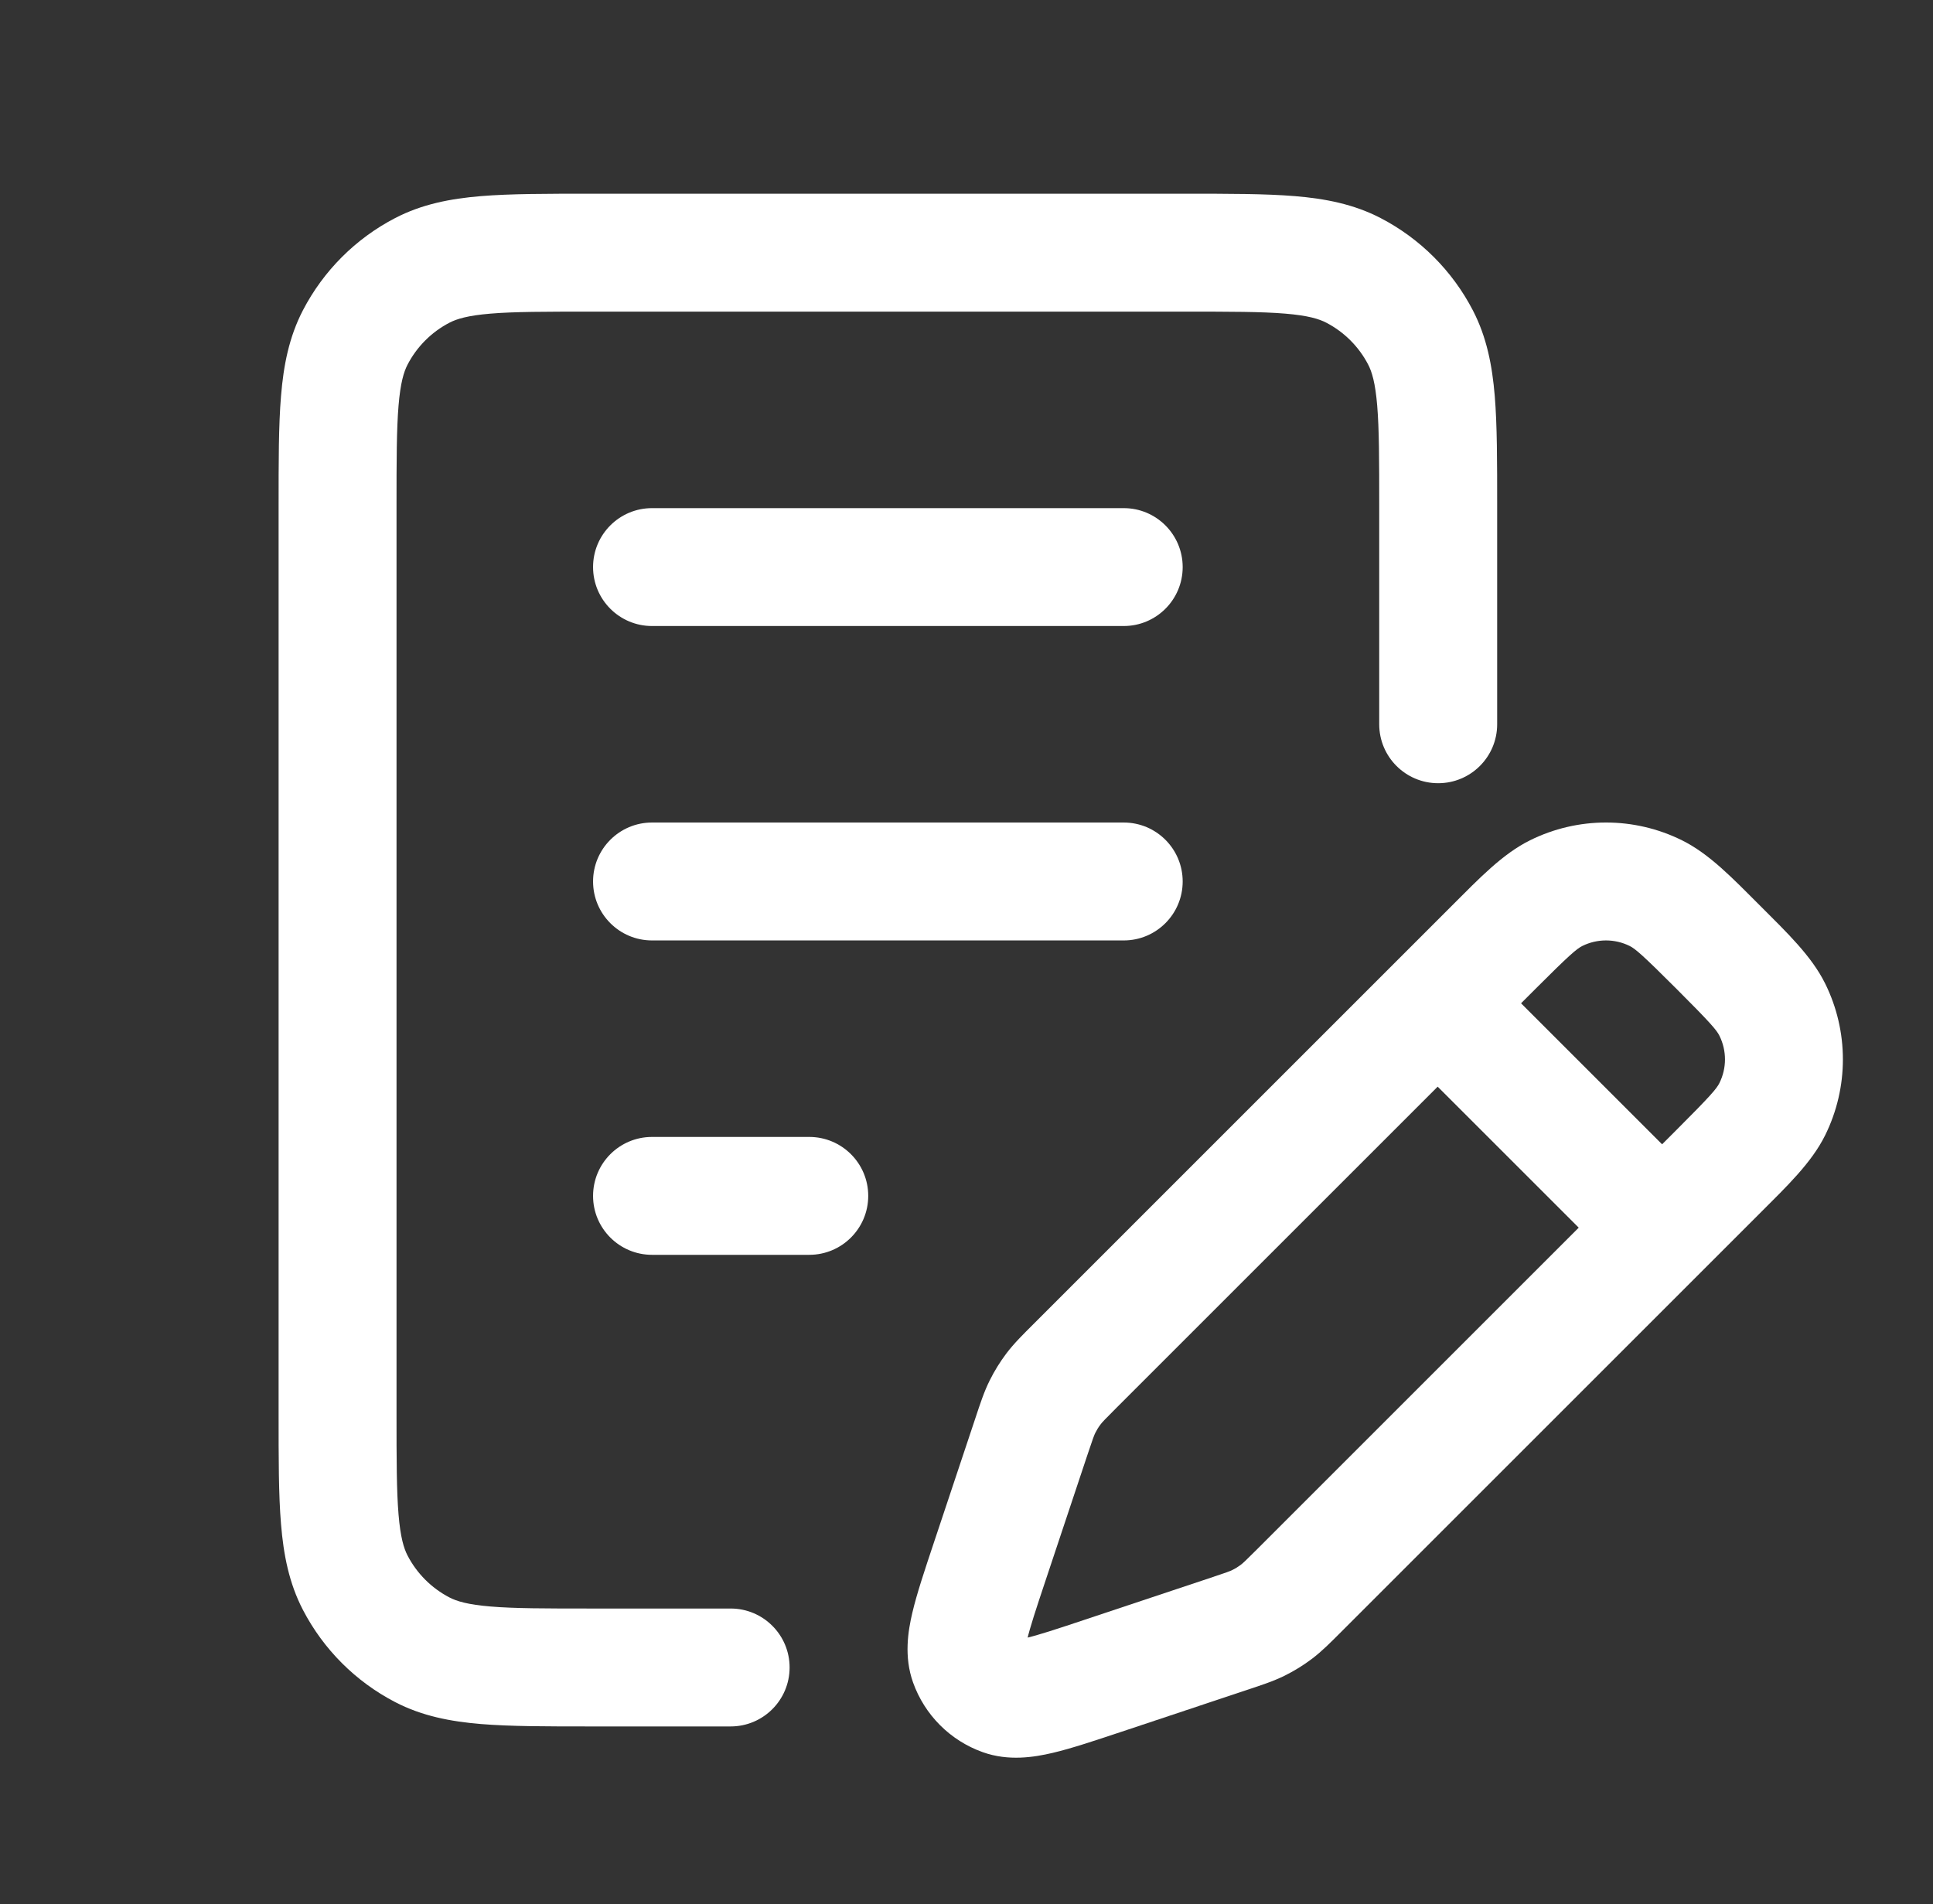
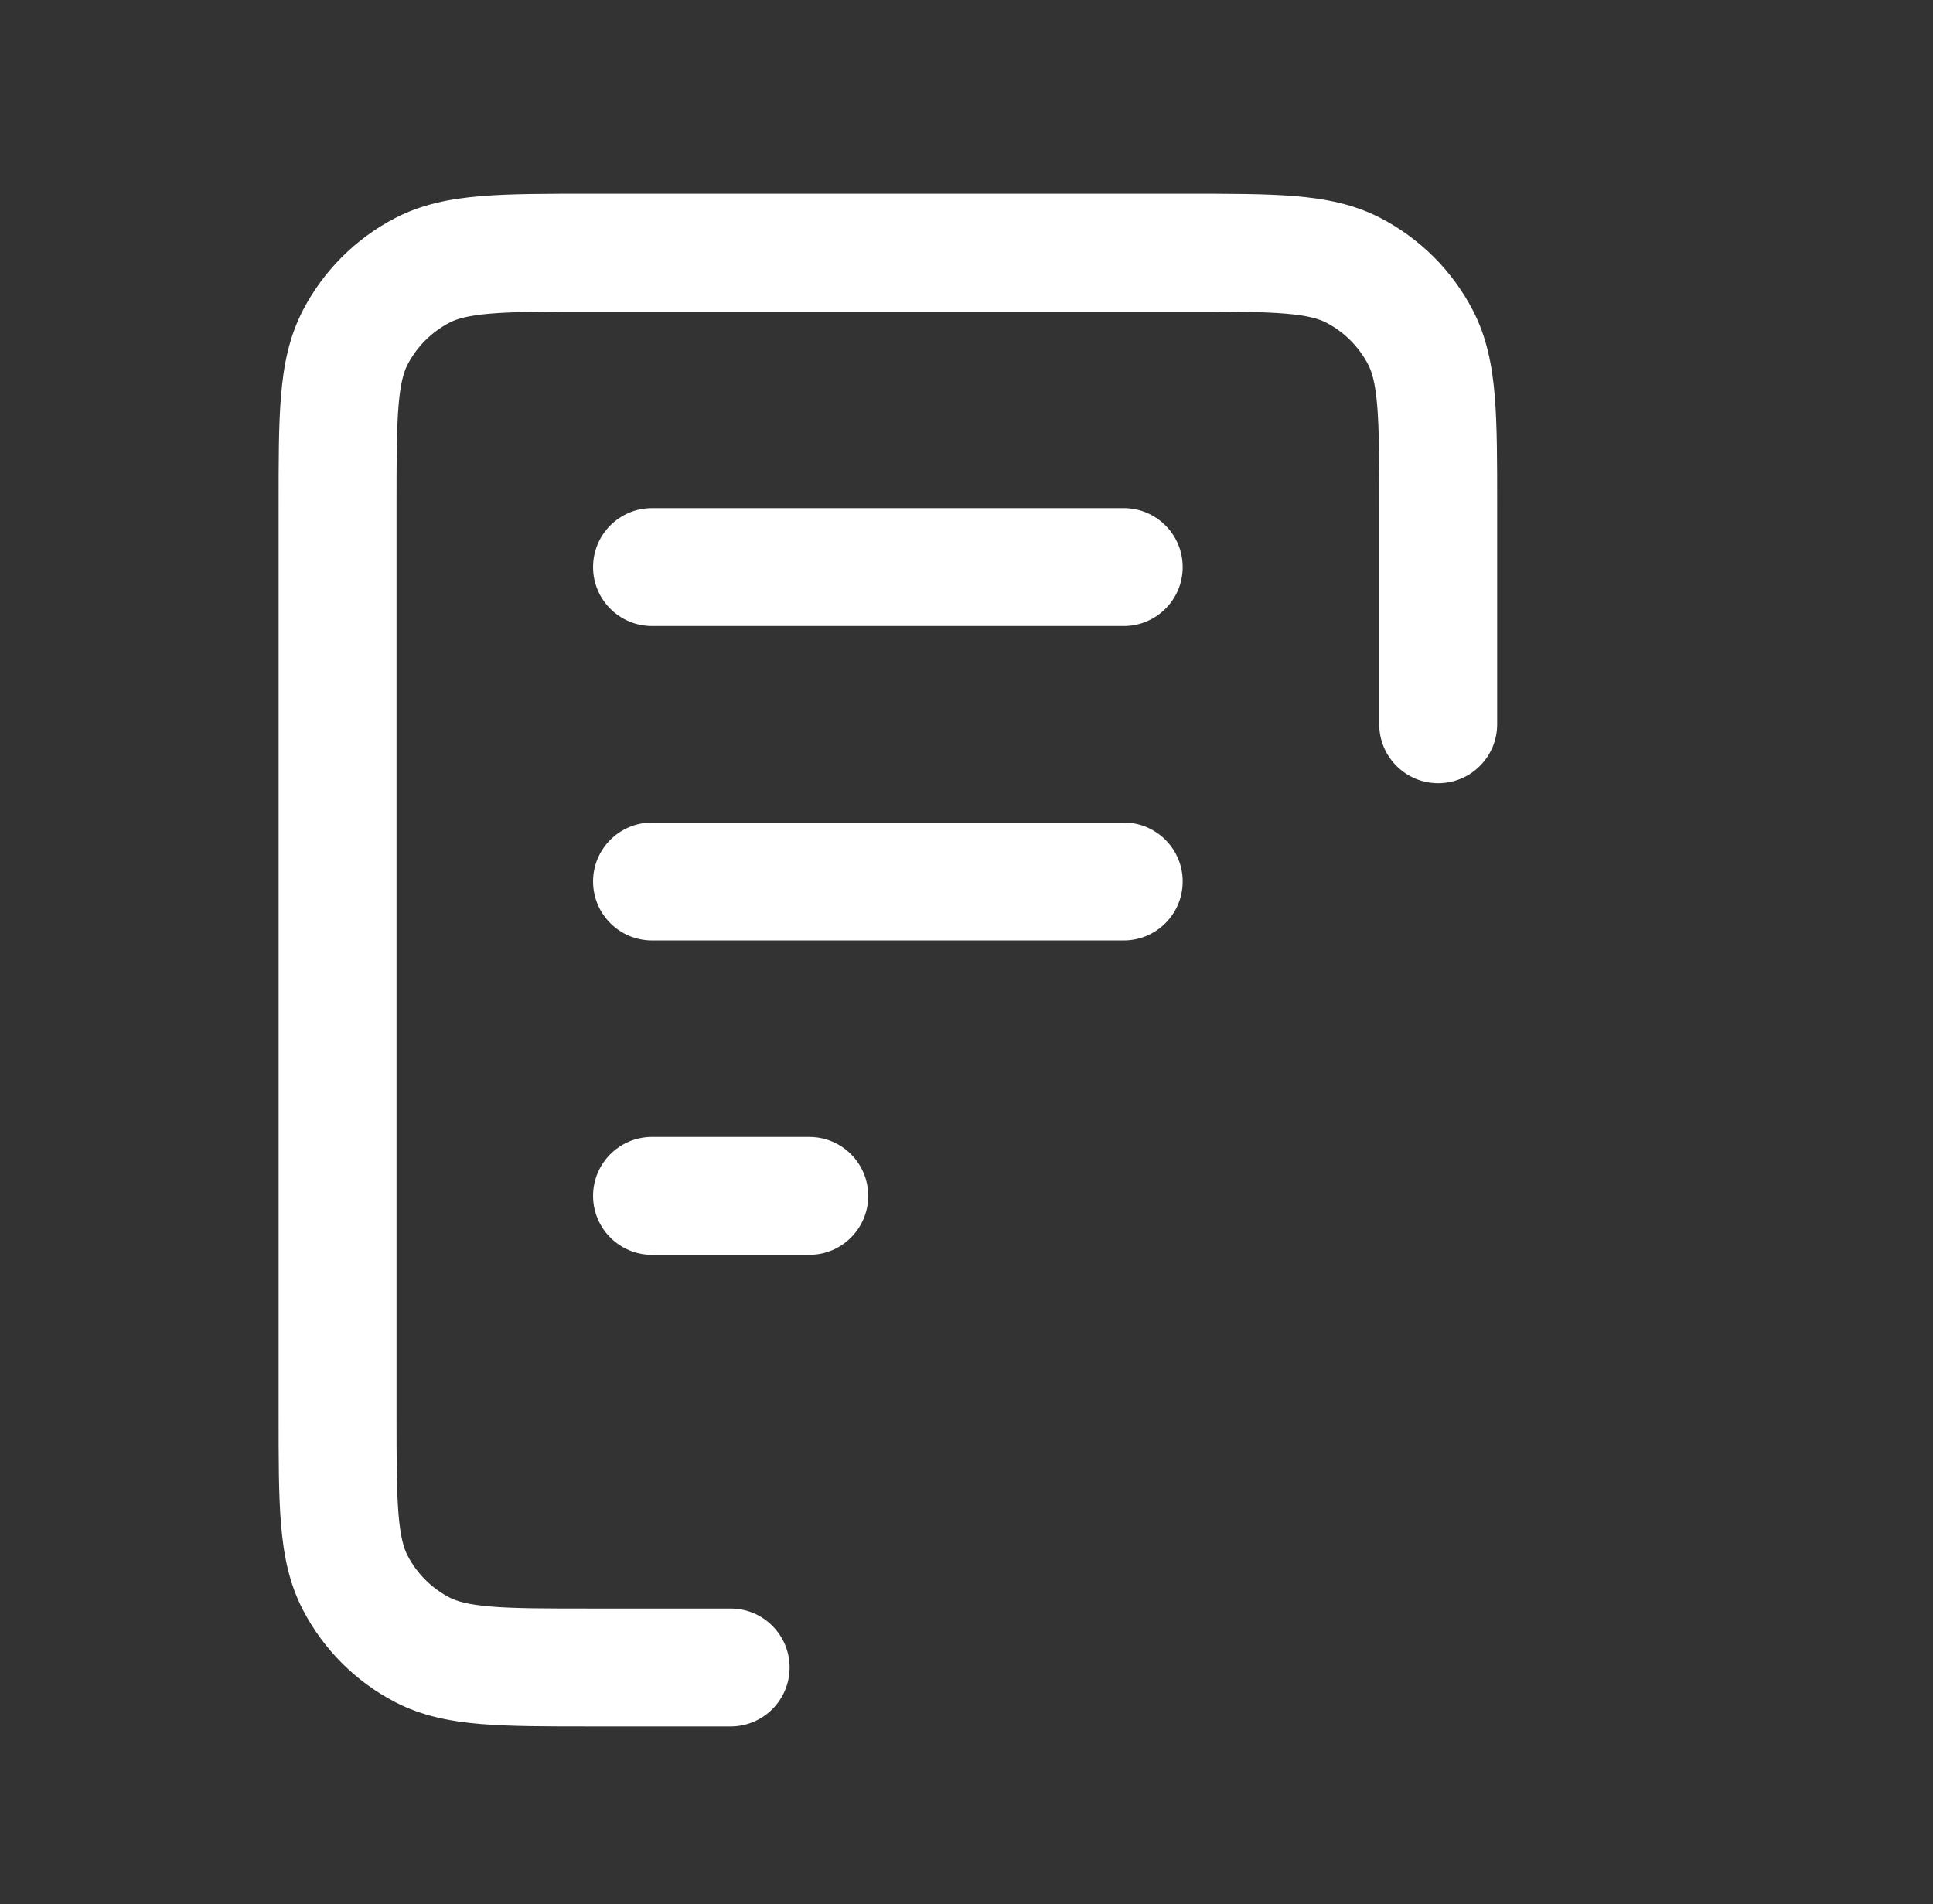
<svg xmlns="http://www.w3.org/2000/svg" width="68" height="67" viewBox="0 0 68 67" fill="none">
  <rect x="0" y="0" width="68" height="67" fill="#333333" stroke="none" />
  <path d="M22.937 40.004C21.792 40.004 20.863 40.932 20.863 42.078C20.863 43.223 21.792 44.152 22.937 44.152V40.004ZM28.468 44.152C29.614 44.152 30.543 43.223 30.543 42.078C30.543 40.932 29.614 40.004 28.468 40.004V44.152ZM22.937 28.941C21.792 28.941 20.863 29.87 20.863 31.015C20.863 32.161 21.792 33.09 22.937 33.09V28.941ZM39.531 33.09C40.676 33.09 41.605 32.161 41.605 31.015C41.605 29.87 40.676 28.941 39.531 28.941V33.09ZM22.937 17.879C21.792 17.879 20.863 18.807 20.863 19.953C20.863 21.099 21.792 22.027 22.937 22.027V17.879ZM39.531 22.027C40.676 22.027 41.605 21.099 41.605 19.953C41.605 18.807 40.676 17.879 39.531 17.879V22.027ZM48.519 25.484C48.519 26.63 49.448 27.558 50.593 27.558C51.739 27.558 52.668 26.63 52.668 25.484H48.519ZM25.703 60.746C26.848 60.746 27.777 59.817 27.777 58.671C27.777 57.526 26.848 56.597 25.703 56.597V60.746ZM14.856 58.049L15.812 56.208H15.812L14.856 58.049ZM12.498 55.69L10.657 56.646L10.657 56.646L12.498 55.69ZM47.612 9.513L46.656 11.354V11.354L47.612 9.513ZM49.971 11.872L48.13 12.828L48.13 12.828L49.971 11.872ZM14.856 9.513L13.9 7.673V7.673L14.856 9.513ZM12.498 11.872L10.657 10.916H10.657L12.498 11.872ZM22.937 44.152H28.468V40.004H22.937V44.152ZM22.937 33.09H39.531V28.941H22.937V33.09ZM22.937 22.027H39.531V17.879H22.937V22.027ZM20.78 10.965H41.688V6.816H20.78V10.965ZM48.519 17.796V25.484H52.668V17.796H48.519ZM25.703 56.597H20.78V60.746H25.703V56.597ZM13.949 49.766V17.796H9.801V49.766H13.949ZM20.78 56.597C19.17 56.597 18.09 56.596 17.258 56.526C16.451 56.459 16.067 56.34 15.812 56.208L13.9 59.889C14.845 60.38 15.847 60.572 16.915 60.661C17.958 60.747 19.24 60.746 20.78 60.746V56.597ZM9.801 49.766C9.801 51.306 9.799 52.588 9.886 53.631C9.974 54.699 10.166 55.701 10.657 56.646L14.338 54.734C14.206 54.48 14.087 54.095 14.02 53.288C13.951 52.456 13.949 51.376 13.949 49.766H9.801ZM15.812 56.208C15.181 55.88 14.666 55.365 14.338 54.734L10.657 56.646C11.379 58.035 12.511 59.168 13.9 59.889L15.812 56.208ZM41.688 10.965C43.298 10.965 44.378 10.966 45.21 11.035C46.017 11.102 46.402 11.222 46.656 11.354L48.568 7.673C47.623 7.182 46.621 6.99 45.553 6.901C44.51 6.815 43.228 6.816 41.688 6.816V10.965ZM52.668 17.796C52.668 16.256 52.669 14.974 52.583 13.931C52.494 12.863 52.302 11.861 51.811 10.916L48.13 12.828C48.262 13.082 48.381 13.467 48.448 14.274C48.517 15.105 48.519 16.186 48.519 17.796H52.668ZM46.656 11.354C47.287 11.682 47.802 12.197 48.13 12.828L51.811 10.916C51.09 9.527 49.957 8.394 48.568 7.673L46.656 11.354ZM20.78 6.816C19.24 6.816 17.958 6.815 16.915 6.901C15.847 6.99 14.845 7.182 13.9 7.673L15.812 11.354C16.067 11.222 16.451 11.102 17.258 11.035C18.09 10.966 19.17 10.965 20.78 10.965V6.816ZM13.949 17.796C13.949 16.186 13.951 15.105 14.02 14.274C14.087 13.467 14.206 13.082 14.338 12.828L10.657 10.916C10.166 11.861 9.974 12.863 9.886 13.931C9.799 14.974 9.801 16.256 9.801 17.796H13.949ZM13.9 7.673C12.511 8.394 11.379 9.527 10.657 10.916L14.338 12.828C14.666 12.197 15.181 11.682 15.812 11.354L13.9 7.673Z" fill="white" />
-   <path d="M34.809 54.968L36.777 55.624H36.777L34.809 54.968ZM36.288 50.532L34.32 49.876L34.32 49.876L36.288 50.532ZM37.813 48.063L39.28 49.53L39.28 49.53L37.813 48.063ZM52.549 33.328L51.082 31.861V31.861L52.549 33.328ZM60.444 41.223L61.911 42.689L61.911 42.689L60.444 41.223ZM45.708 55.958L44.242 54.492L44.242 54.492L45.708 55.958ZM43.239 57.484L43.895 59.452L43.895 59.452L43.239 57.484ZM38.803 58.963L39.459 60.931H39.459L38.803 58.963ZM44.899 56.714L43.65 55.058L43.65 55.058L44.899 56.714ZM44.277 57.098L43.355 55.24L44.277 57.098ZM62.346 35.523L60.487 36.443V36.443L62.346 35.523ZM62.346 39.028L60.487 38.107V38.107L62.346 39.028ZM54.744 31.426L55.665 33.284L55.665 33.284L54.744 31.426ZM58.249 31.426L57.328 33.284L57.328 33.284L58.249 31.426ZM36.673 49.495L38.531 50.417L38.531 50.417L36.673 49.495ZM37.058 48.873L35.402 47.623L35.402 47.623L37.058 48.873ZM34.073 58.502L32.12 59.199L34.073 58.502ZM35.269 59.699L34.573 61.652L34.573 61.652L35.269 59.699ZM52.042 33.835C51.232 33.025 49.919 33.025 49.108 33.835C48.298 34.645 48.298 35.958 49.108 36.768L52.042 33.835ZM57.004 44.663C57.813 45.473 59.127 45.473 59.937 44.663C60.747 43.853 60.747 42.54 59.937 41.73L57.004 44.663ZM36.777 55.624L38.255 51.188L34.32 49.876L32.841 54.312L36.777 55.624ZM39.28 49.53L54.016 34.794L51.082 31.861L36.347 46.597L39.28 49.53ZM58.977 39.756L44.242 54.492L47.175 57.425L61.911 42.689L58.977 39.756ZM42.584 55.516L38.148 56.995L39.459 60.931L43.895 59.452L42.584 55.516ZM44.242 54.492C43.809 54.924 43.728 54.999 43.65 55.058L46.148 58.37C46.509 58.097 46.821 57.779 47.175 57.425L44.242 54.492ZM43.895 59.452C44.37 59.294 44.794 59.157 45.2 58.956L43.355 55.24C43.267 55.284 43.164 55.323 42.584 55.516L43.895 59.452ZM43.65 55.058C43.557 55.128 43.459 55.189 43.355 55.24L45.2 58.956C45.533 58.79 45.851 58.594 46.148 58.37L43.65 55.058ZM58.977 34.794C60.172 35.989 60.389 36.245 60.487 36.443L64.204 34.602C63.727 33.639 62.868 32.819 61.911 31.861L58.977 34.794ZM61.911 42.689C62.868 41.732 63.727 40.911 64.204 39.949L60.487 38.107C60.389 38.306 60.172 38.561 58.977 39.756L61.911 42.689ZM60.487 36.443C60.747 36.968 60.747 37.583 60.487 38.107L64.204 39.949C65.039 38.264 65.039 36.286 64.204 34.602L60.487 36.443ZM54.016 34.794C55.21 33.6 55.466 33.383 55.665 33.284L53.823 29.567C52.86 30.044 52.04 30.903 51.082 31.861L54.016 34.794ZM61.911 31.861C60.953 30.903 60.133 30.044 59.17 29.567L57.328 33.284C57.527 33.383 57.783 33.6 58.977 34.794L61.911 31.861ZM55.665 33.284C56.189 33.025 56.804 33.025 57.328 33.284L59.17 29.567C57.486 28.732 55.508 28.732 53.823 29.567L55.665 33.284ZM38.255 51.188C38.449 50.608 38.488 50.504 38.531 50.417L34.816 48.572C34.614 48.977 34.478 49.401 34.32 49.876L38.255 51.188ZM36.347 46.597C35.993 46.951 35.675 47.262 35.402 47.623L38.714 50.122C38.772 50.044 38.848 49.962 39.28 49.53L36.347 46.597ZM38.531 50.417C38.583 50.313 38.644 50.214 38.714 50.122L35.402 47.623C35.178 47.921 34.981 48.239 34.816 48.572L38.531 50.417ZM32.841 54.312C32.533 55.237 32.254 56.067 32.095 56.744C31.943 57.389 31.795 58.288 32.12 59.199L36.027 57.806C36.123 58.075 36.021 58.172 36.133 57.693C36.239 57.244 36.442 56.628 36.777 55.624L32.841 54.312ZM38.148 56.995C37.144 57.33 36.527 57.533 36.079 57.638C35.6 57.751 35.697 57.649 35.966 57.745L34.573 61.652C35.483 61.977 36.383 61.828 37.028 61.677C37.705 61.518 38.534 61.239 39.459 60.931L38.148 56.995ZM32.12 59.199C32.528 60.343 33.428 61.244 34.573 61.652L35.966 57.745C35.994 57.755 36.017 57.777 36.027 57.806L32.12 59.199ZM49.108 36.768L57.004 44.663L59.937 41.73L52.042 33.835L49.108 36.768Z" fill="white" />
</svg>